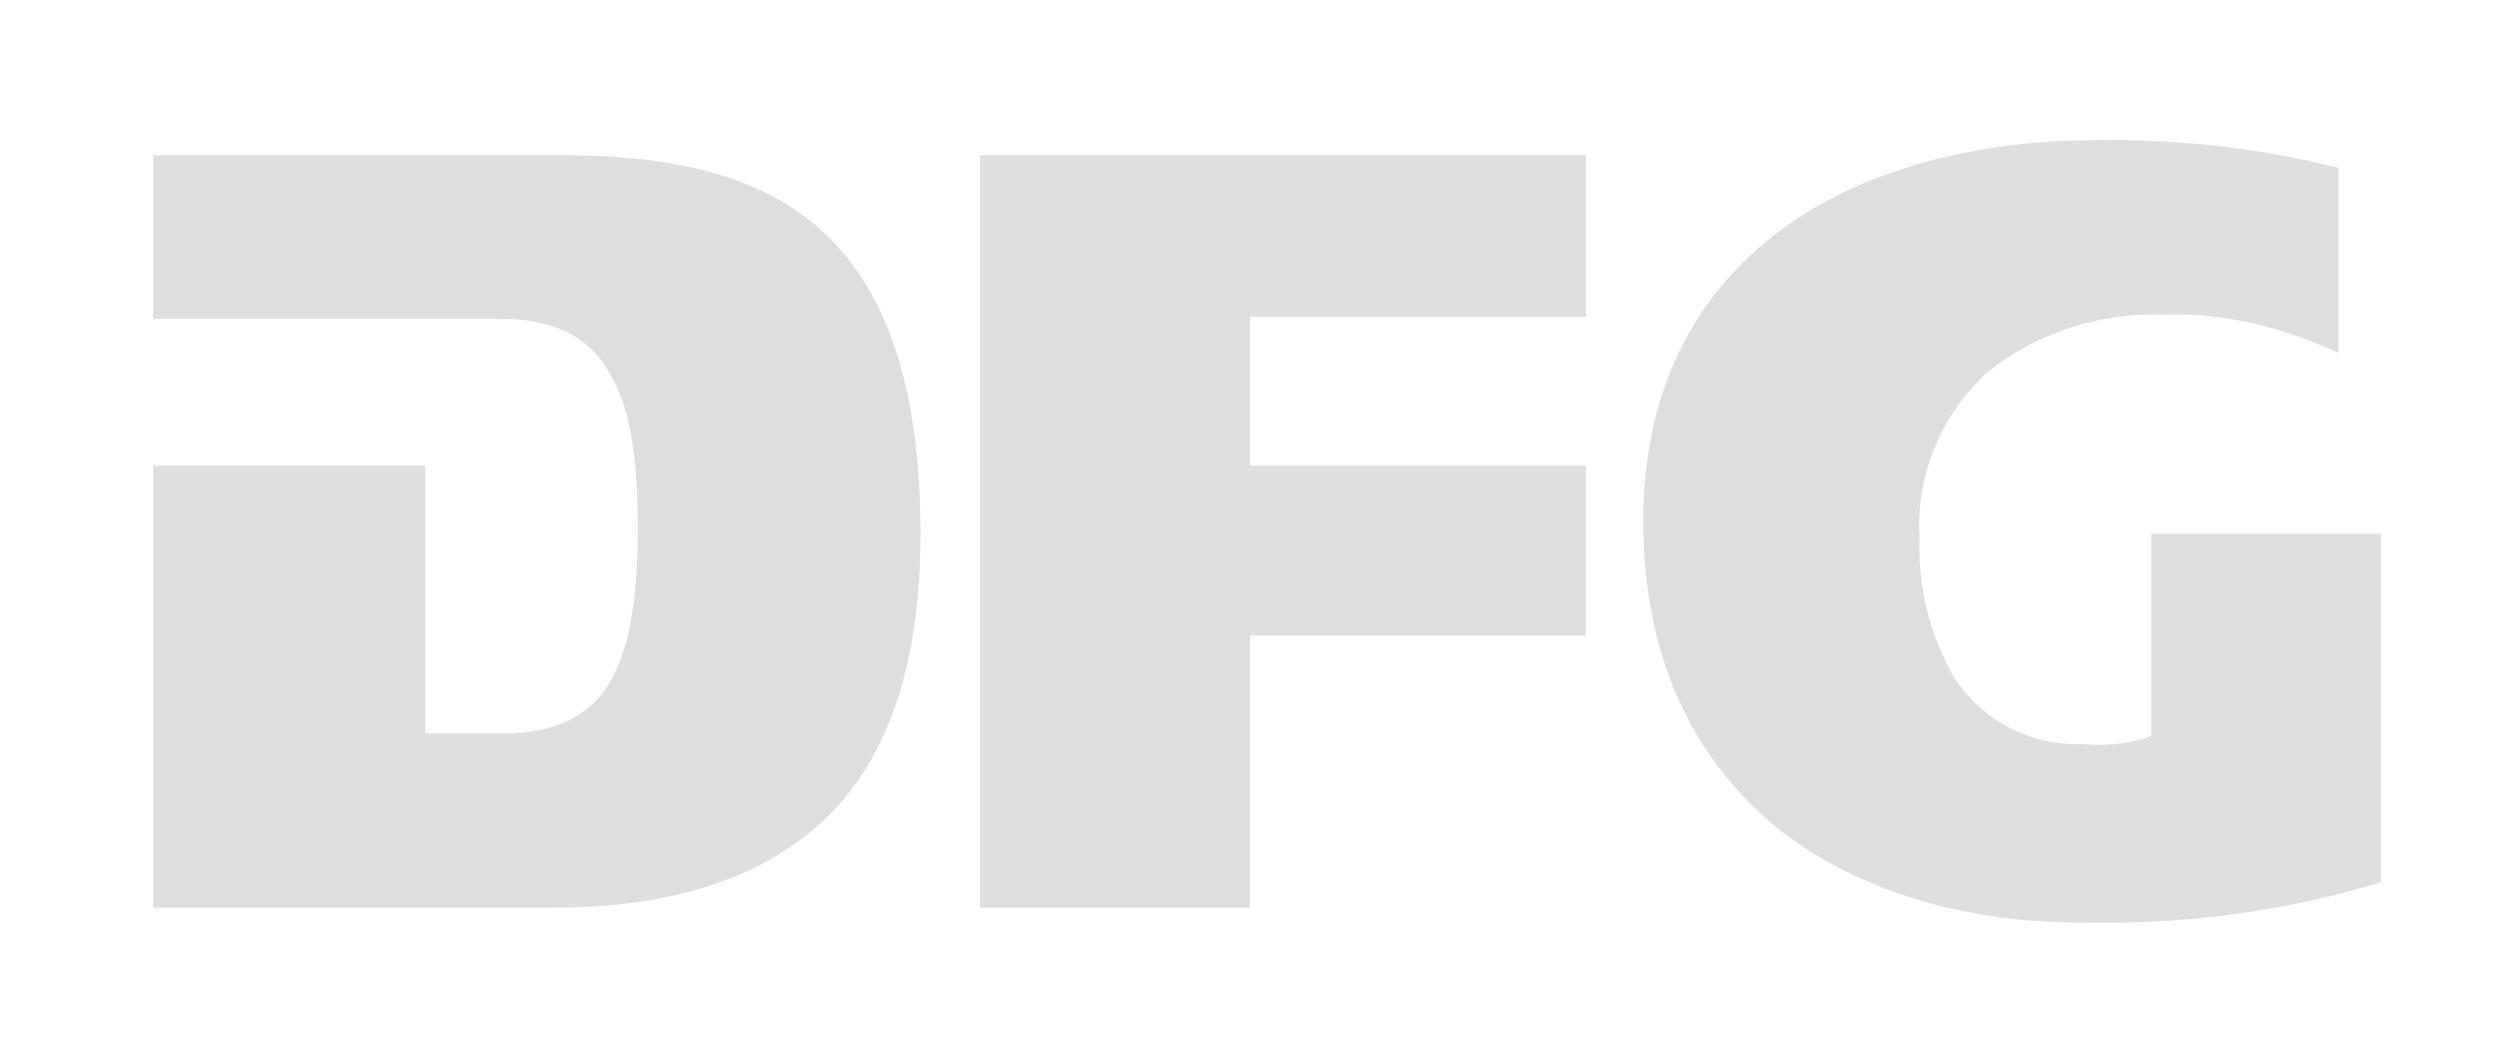
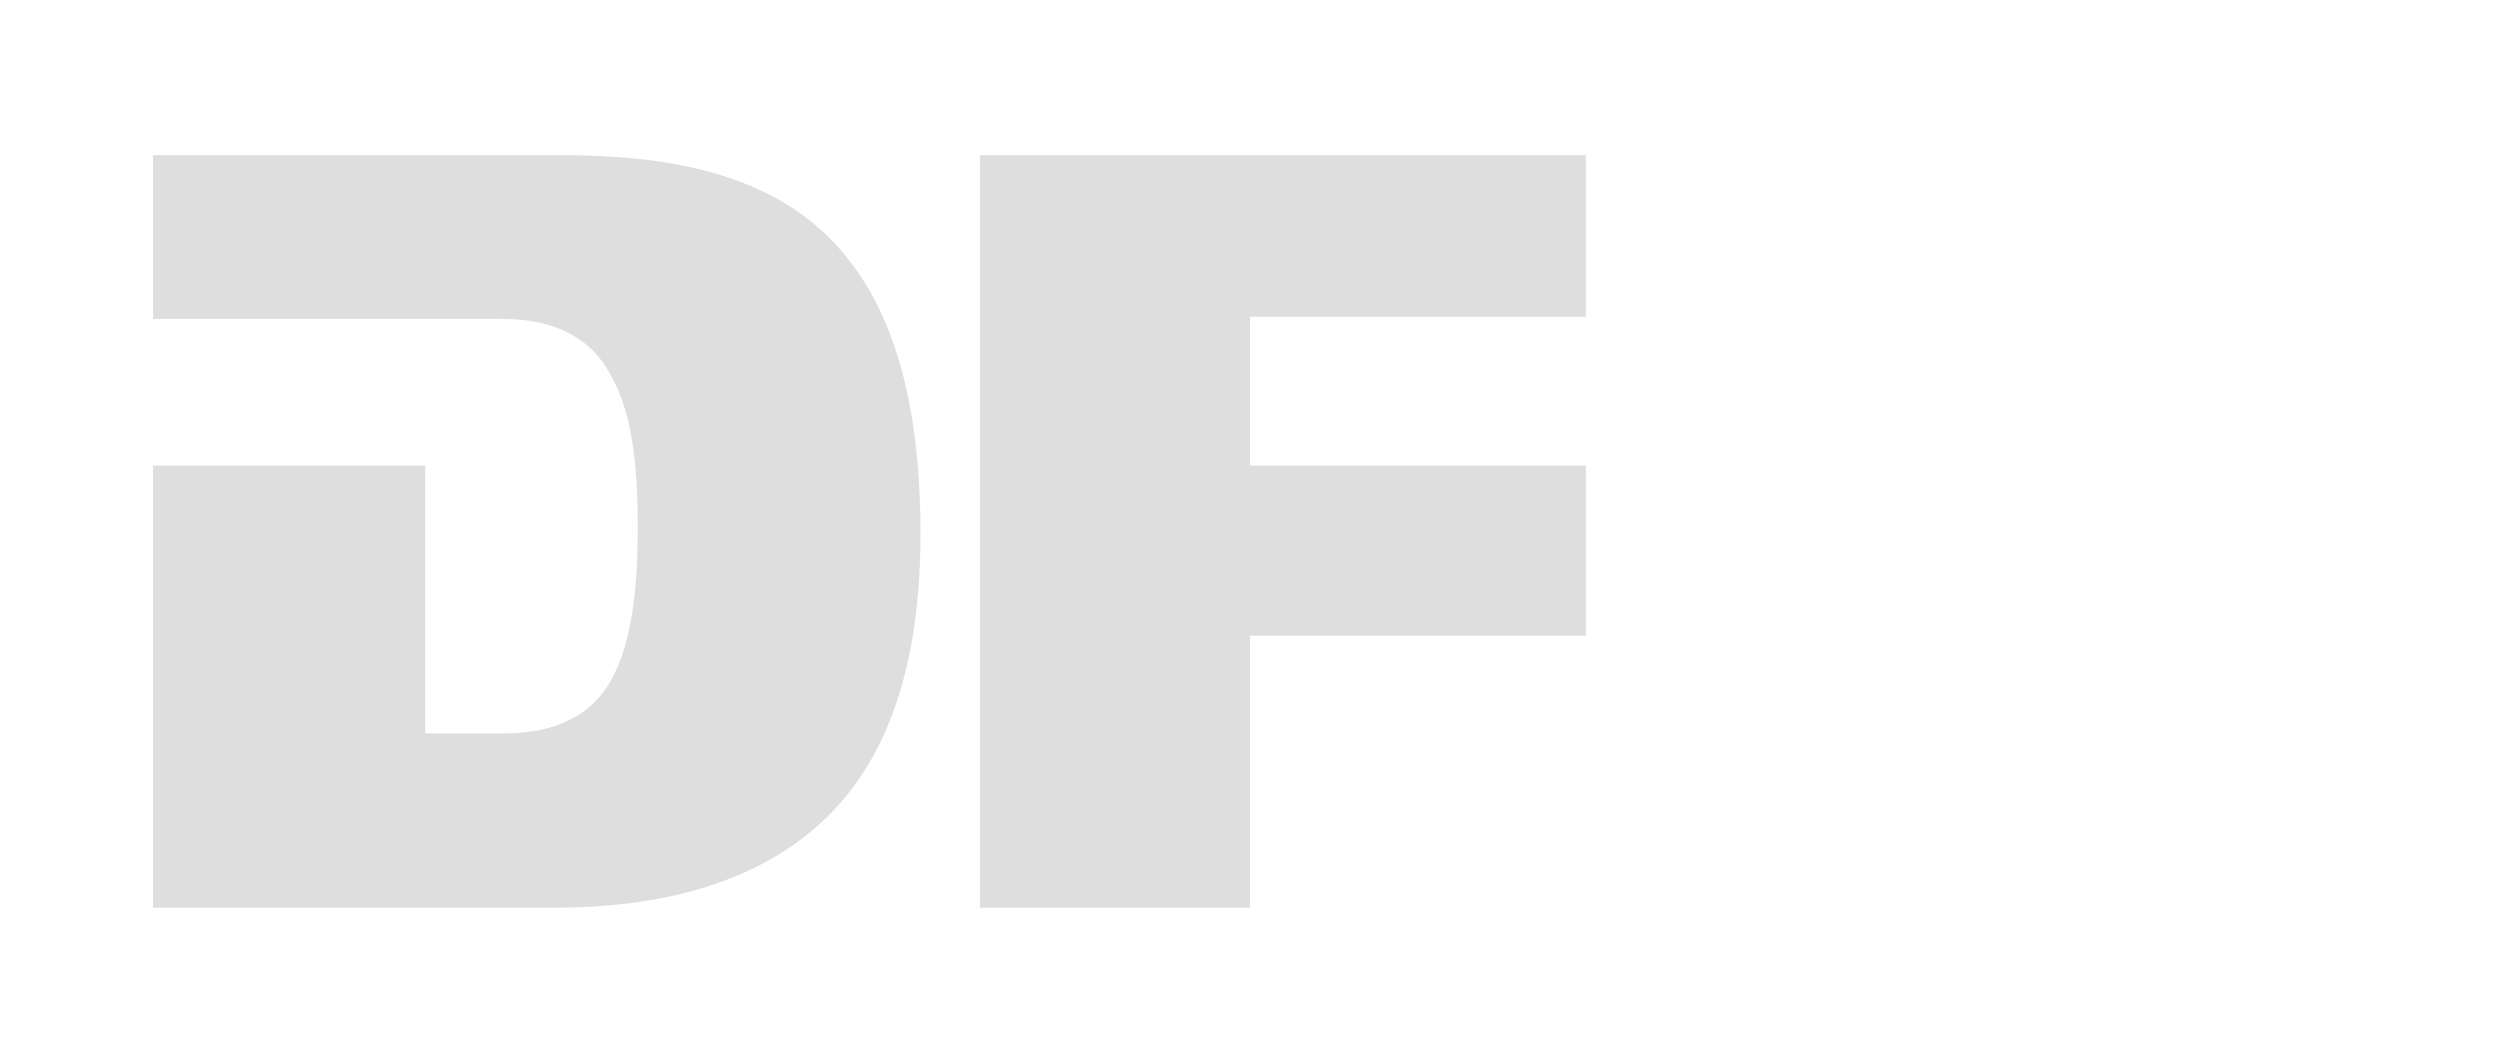
<svg xmlns="http://www.w3.org/2000/svg" version="1.1" id="Ebene_1" x="0px" y="0px" viewBox="0 0 117.6 50" style="enable-background:new 0 0 117.6 50;" xml:space="preserve">
  <style type="text/css">
	.st0{fill:#DEDEDE;}
</style>
  <g id="Layer_1">
    <path id="path30" class="st0" d="M7.2,42.7H26c5,0,9.3-1.1,12.4-3.8c3.1-2.7,4.9-7.1,4.9-13.8c0-7.3-1.8-11.7-4.7-14.3   c-2.9-2.6-7.1-3.5-12.1-3.5v0H7.2v7.7h16.4c2.5,0,4.2,0.9,5.1,2.6c1,1.7,1.3,4.1,1.3,7.2c0,3-0.3,5.4-1.2,7.1   c-0.9,1.7-2.6,2.6-5.1,2.6h-3.7V21.9H7.2V42.7" />
    <path id="path32" class="st0" d="M46.1,42.7h12.7V29.9h15.8v-8H58.8v-7h15.8V7.3H46.1L46.1,42.7" />
-     <path id="path34" class="st0" d="M83.4,11.1c-3.8,3-6.1,7.4-6.1,13.4c0,6.4,2.3,11,6,14.2c3.7,3.1,8.9,4.7,14.6,4.7   c4.8,0.1,9.5-0.5,14.1-1.9V25.1h-10.8v9.5l-0.2,0.1c-1,0.3-2,0.4-3,0.3c-2.4,0.1-4.6-1-6-3c-1.2-2-1.8-4.4-1.7-6.7   c-0.2-2.9,1-5.8,3.2-7.8c2.4-1.9,5.3-2.8,8.3-2.7c2.8-0.1,5.6,0.6,8.2,1.8V7.9c-3.9-1-8-1.4-12-1.3h0C92.3,6.7,87.1,8.2,83.4,11.1" />
  </g>
</svg>